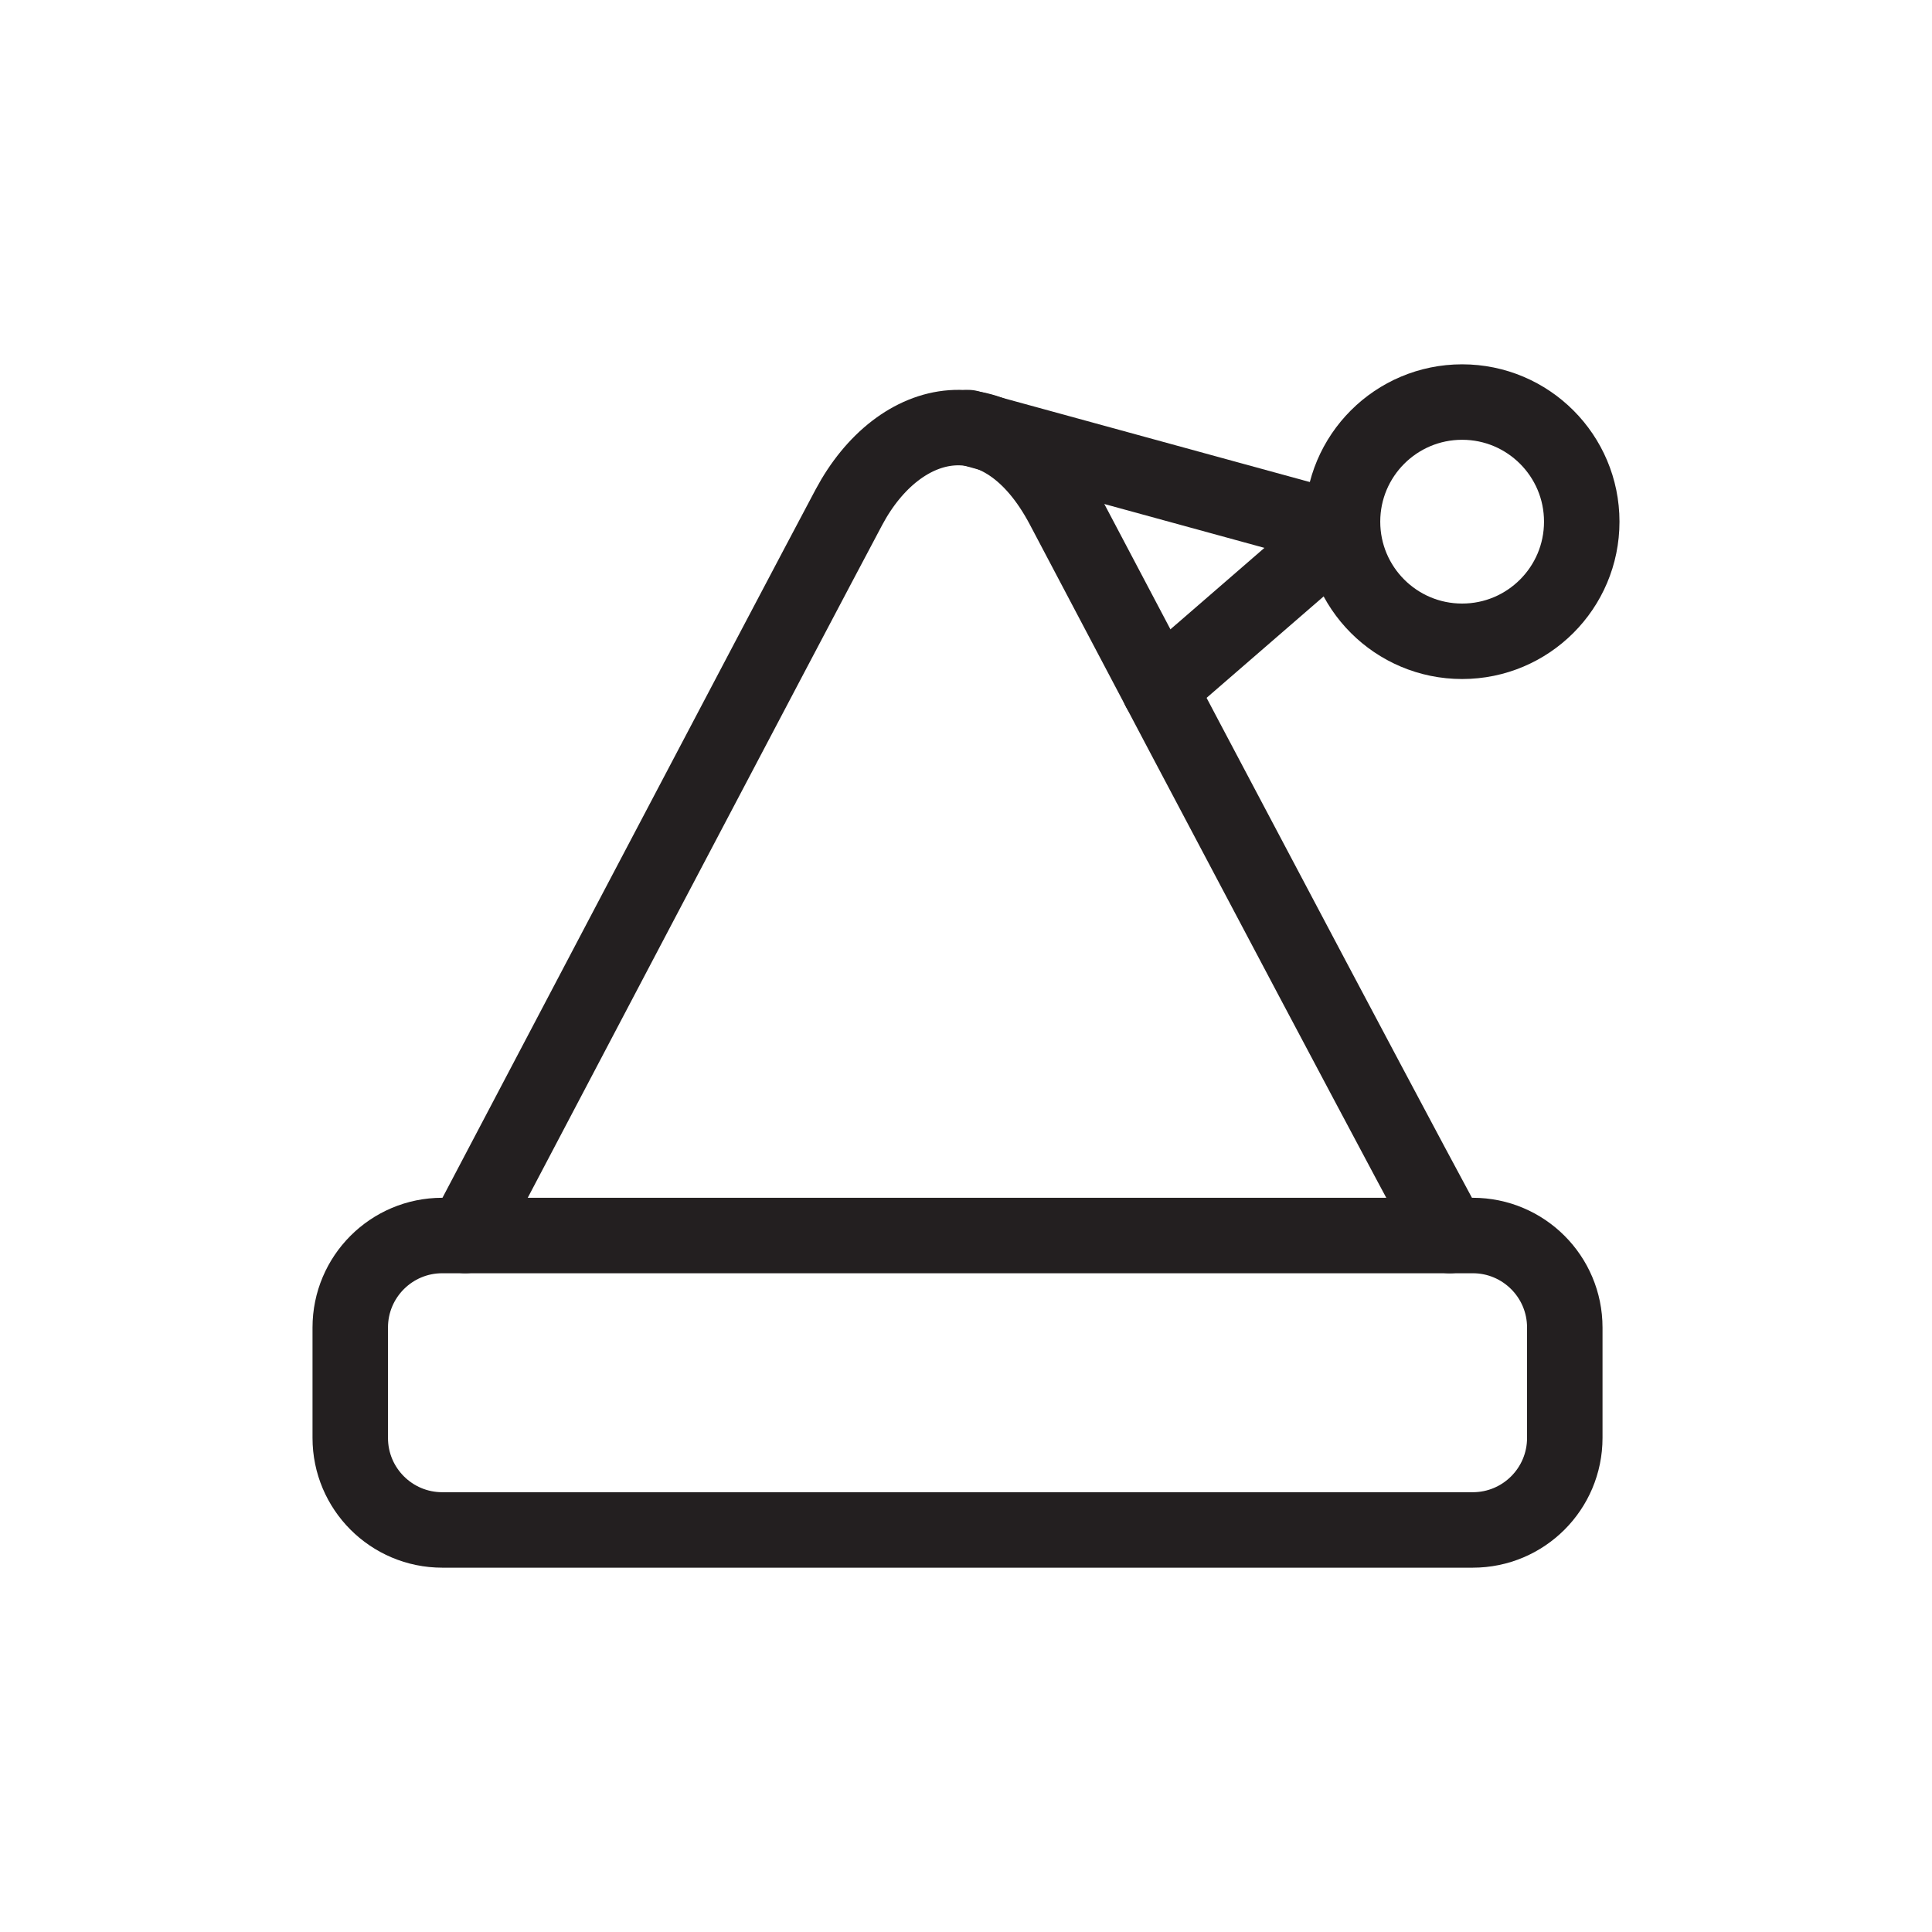
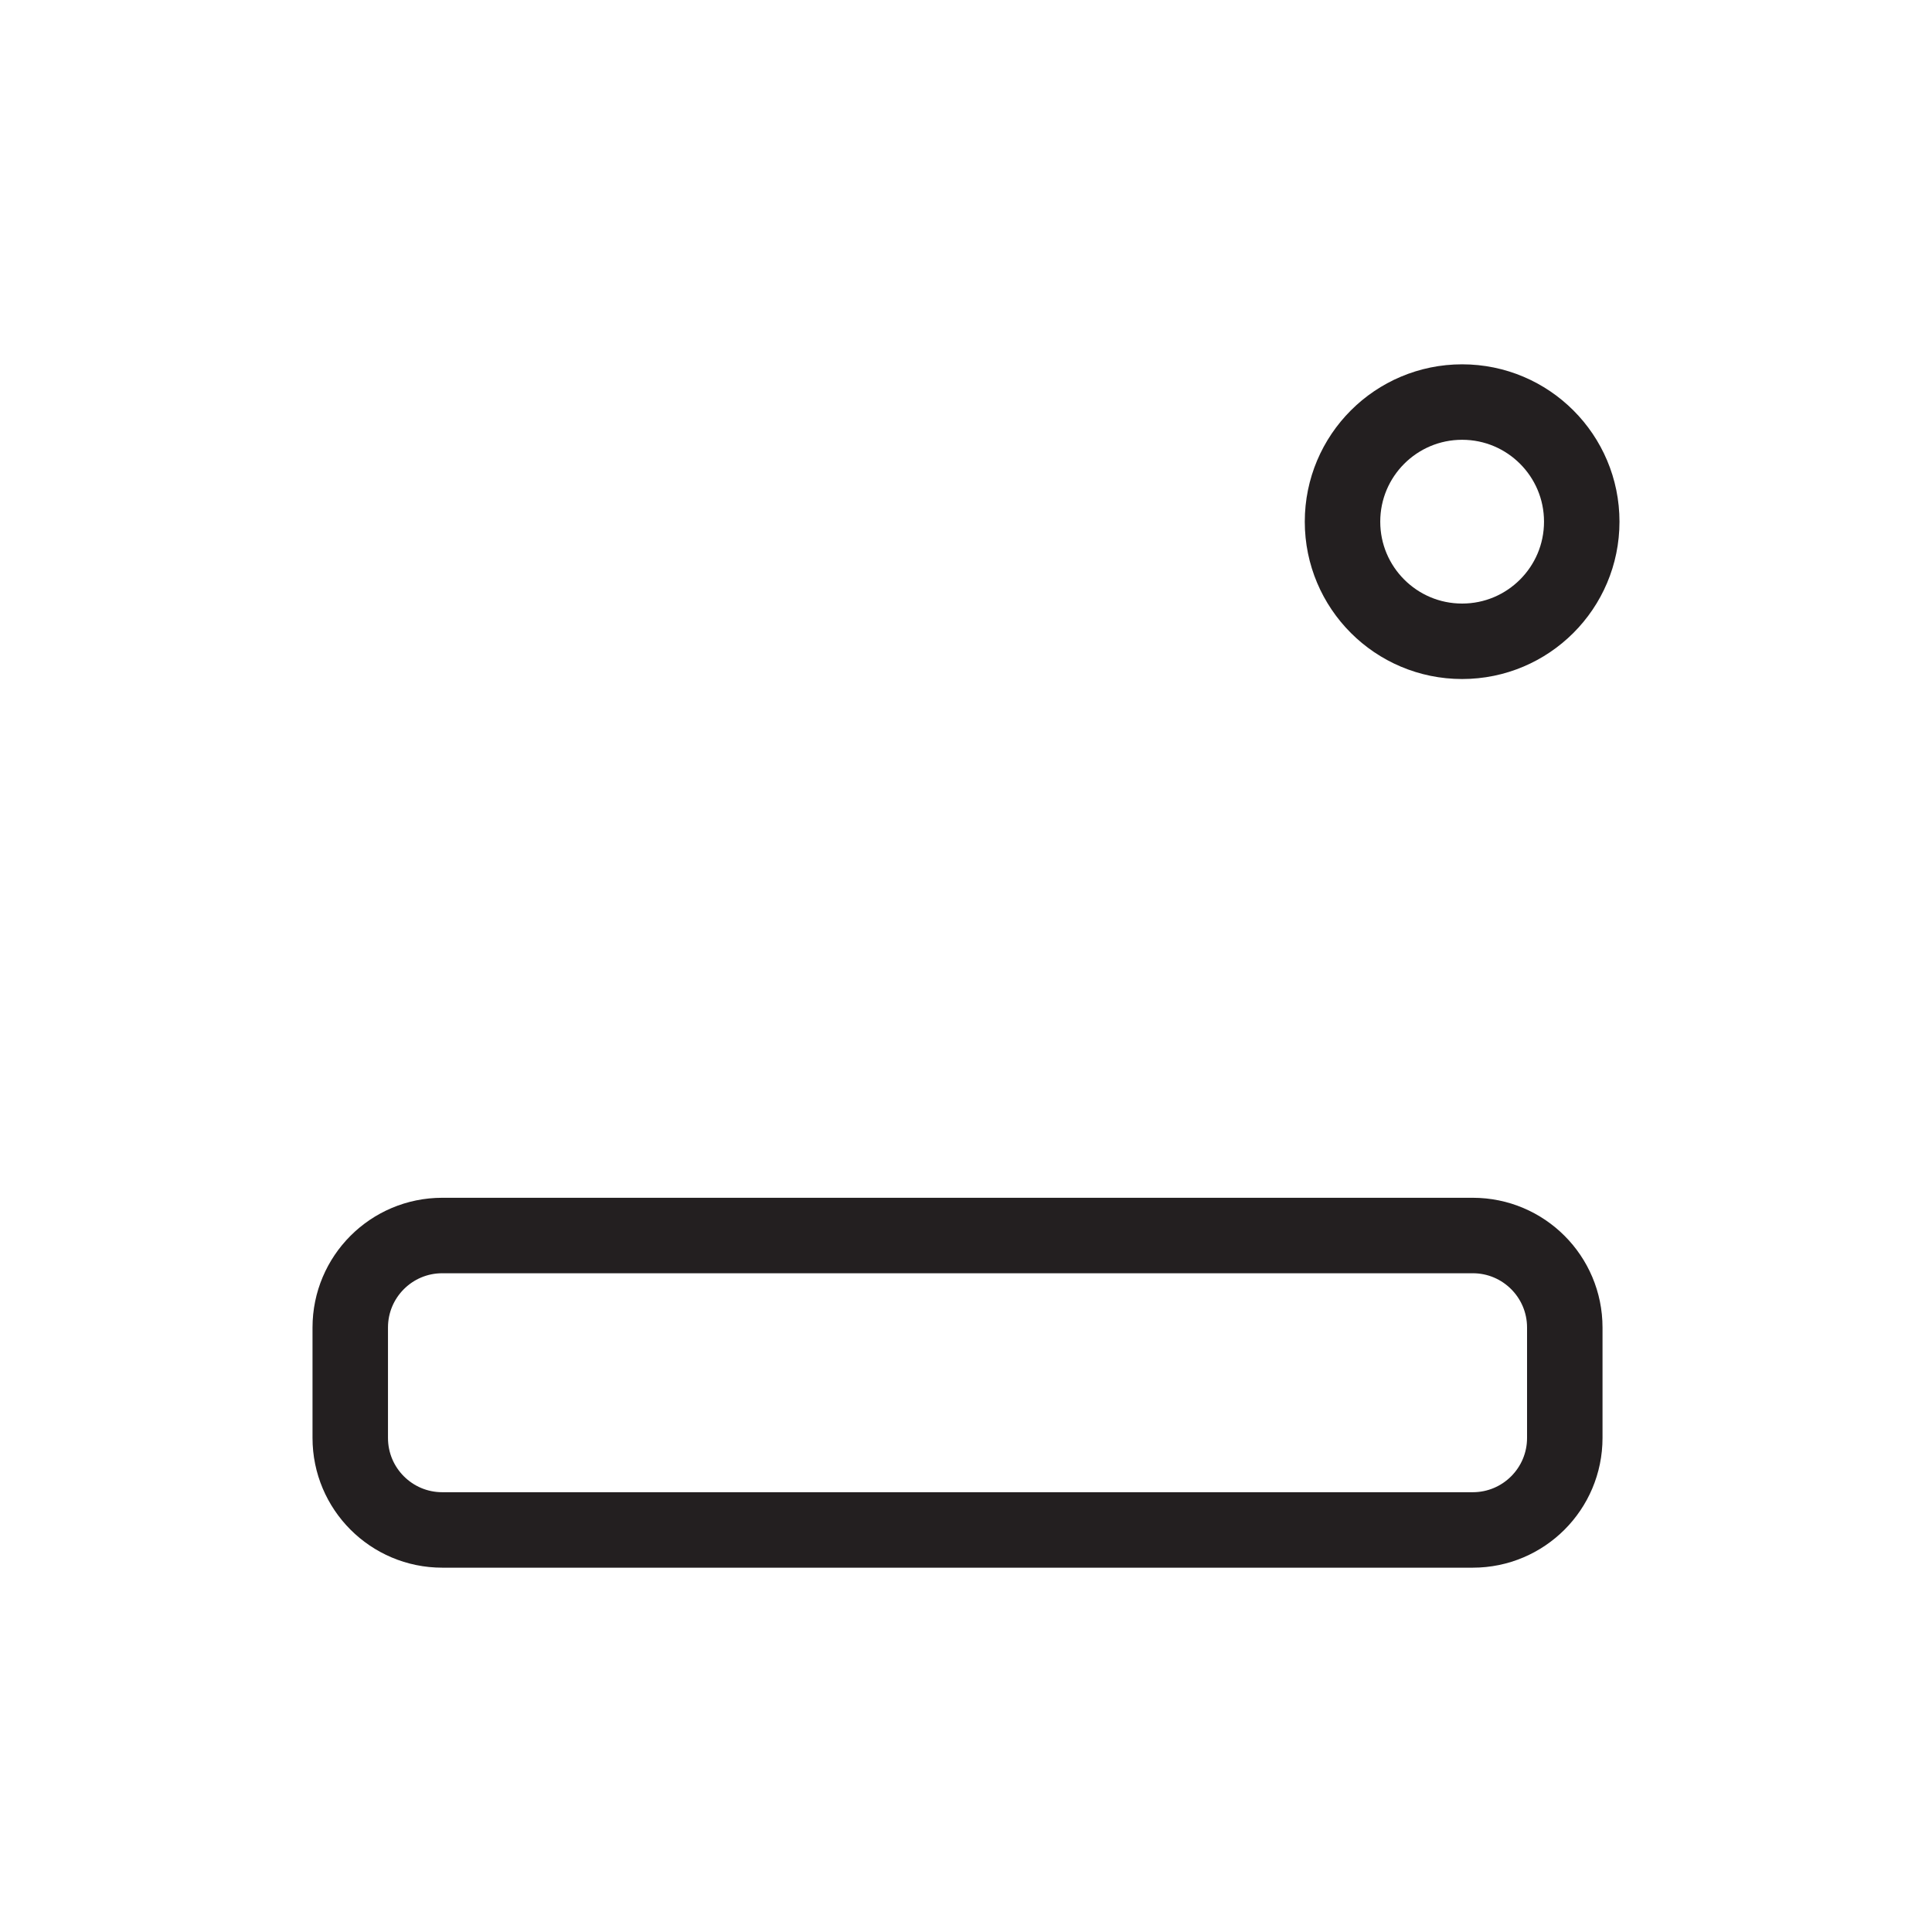
<svg xmlns="http://www.w3.org/2000/svg" enable-background="new 0 0 128 128" height="128px" version="1.1" viewBox="0 0 128 128" width="128px" xml:space="preserve">
  <g id="Layer_2" />
  <g id="Layer_1">
    <g>
-       <path d="    M30.825,81.855c0,0,22.082-41.99,25.417-48.249c3.335-6.258,10.116-7.773,14.209,0c9.639,18.309,25.783,48.799,25.6,48.249" fill="none" stroke="#231F20" stroke-linecap="round" stroke-linejoin="round" stroke-miterlimit="10" stroke-width="5" />
      <circle cx="96.87" cy="34.562" fill="none" r="7.925" stroke="#231F20" stroke-linecap="round" stroke-linejoin="round" stroke-miterlimit="10" stroke-width="5" />
      <path d="    M103.671,95.267c0,3.367-2.729,6.096-6.096,6.096H29.301c-3.367,0-6.096-2.729-6.096-6.096v-7.315    c0-3.367,2.729-6.096,6.096-6.096h68.274c3.367,0,6.096,2.729,6.096,6.096V95.267z" fill="none" stroke="#231F20" stroke-linecap="round" stroke-linejoin="round" stroke-miterlimit="10" stroke-width="5" />
-       <polyline fill="none" points="    64.15,28.33 88.945,35.123 76.8,45.647   " stroke="#231F20" stroke-linecap="round" stroke-linejoin="round" stroke-miterlimit="10" stroke-width="5" />
    </g>
  </g>
</svg>